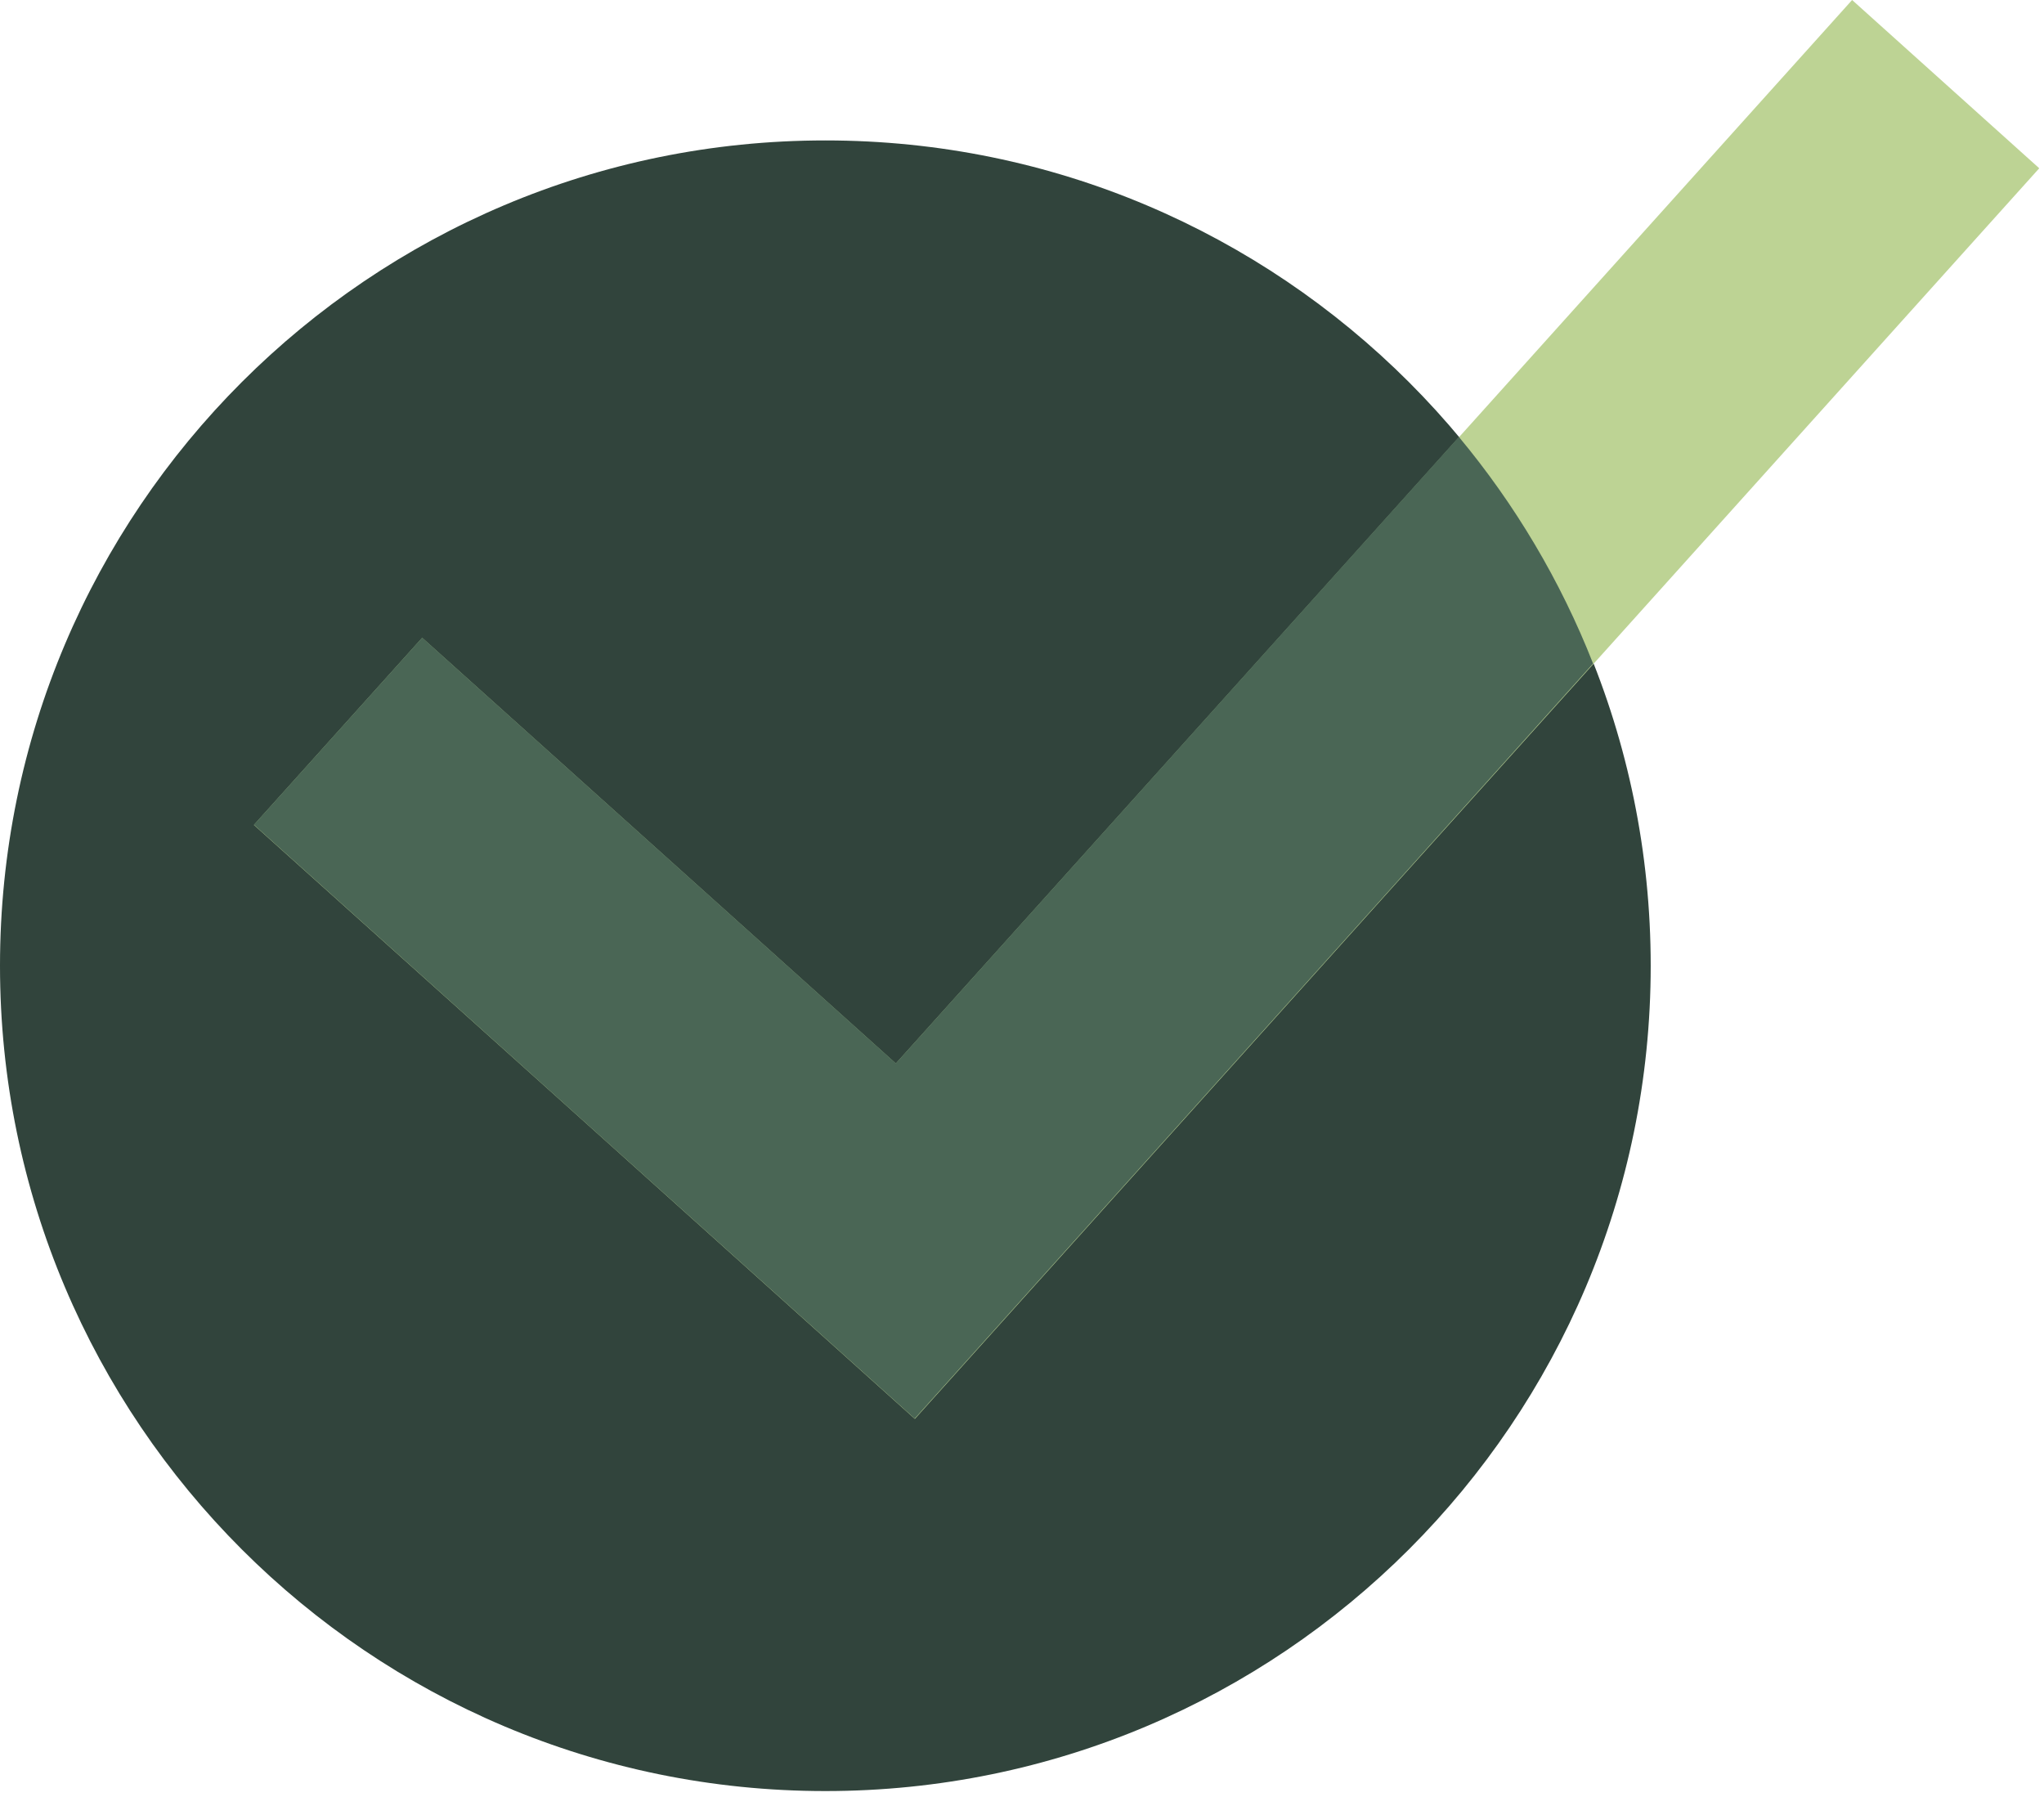
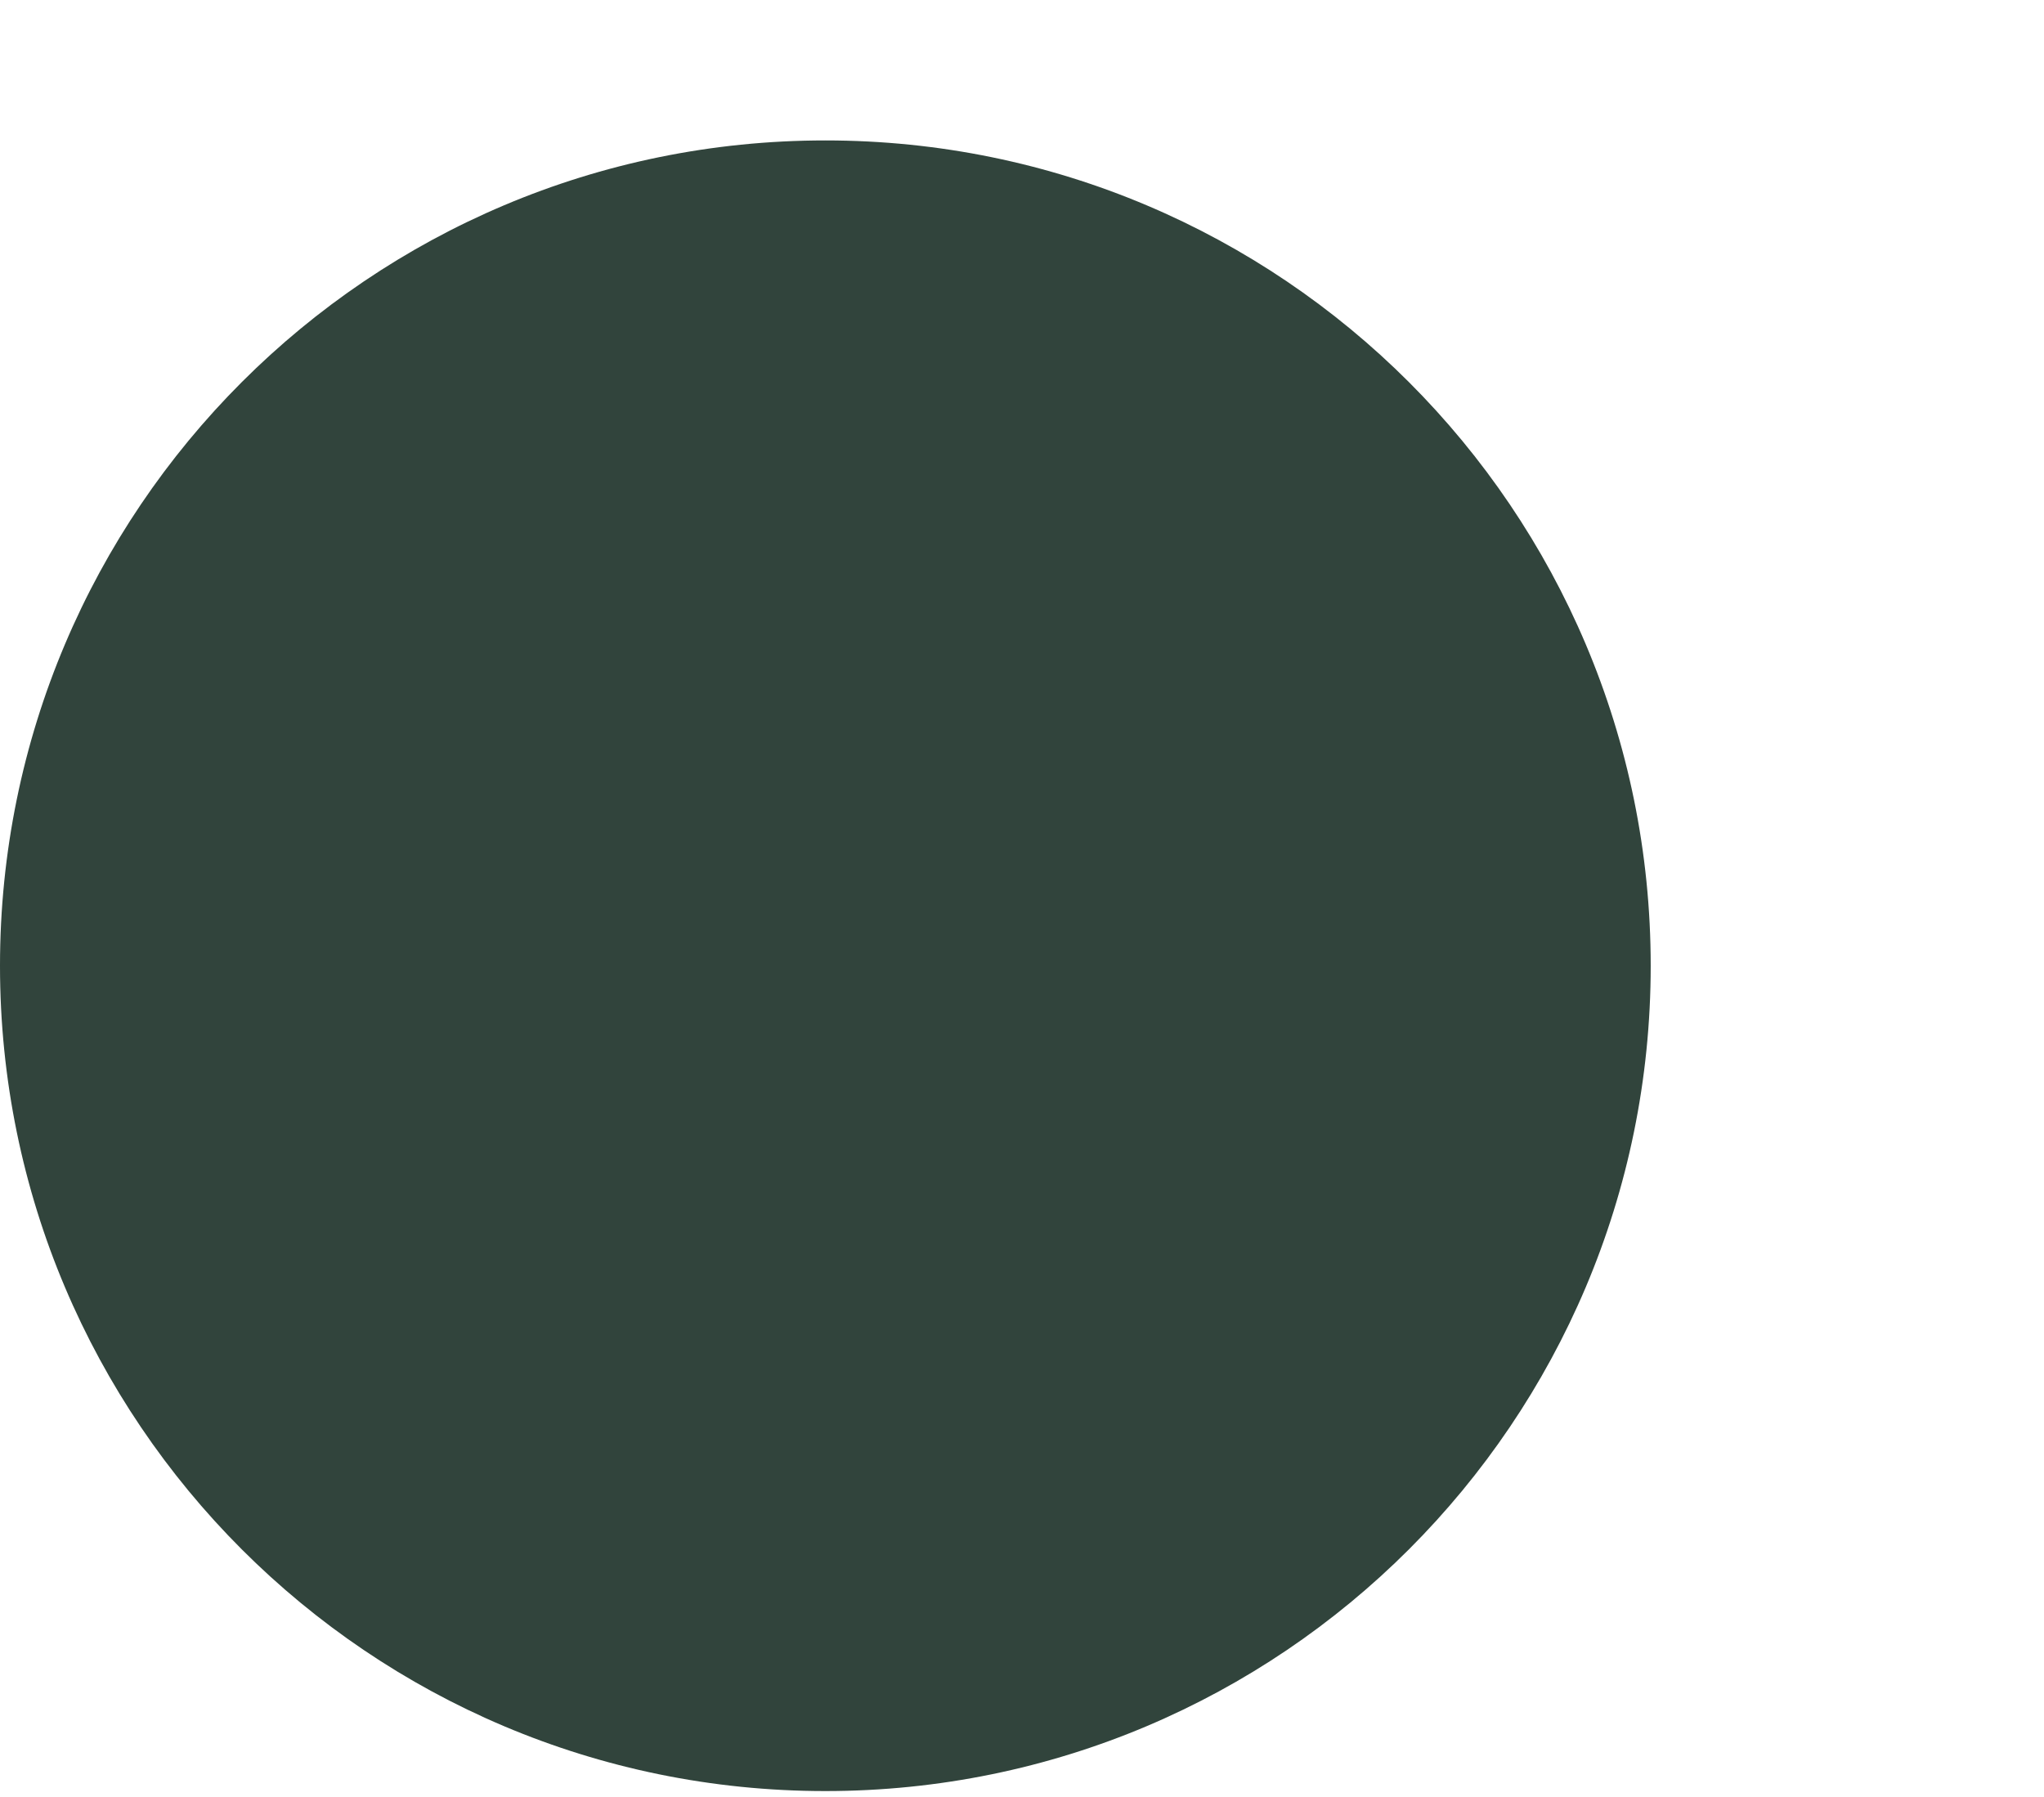
<svg xmlns="http://www.w3.org/2000/svg" width="116" height="102" viewBox="0 0 116 102" fill="none">
  <g clip-path="url(#clip0_197_1001)">
    <path d="M46.84 101.65C72.709 101.65 93.68 80.679 93.68 54.81C93.68 28.941 72.709 7.97 46.84 7.97C20.971 7.97 0 28.941 0 54.81C0 80.679 20.971 101.65 46.84 101.65Z" fill="#31443C" />
-     <path d="M79.09 50.29L115.73 9.55L105.11 0L50.84 60.36L23.96 36.2L14.41 46.82L33.17 63.67L51.92 80.53L79.09 50.29Z" fill="#BDD394" />
-     <path d="M82.79 24.8L50.84 60.35L23.96 36.19L14.41 46.81L33.16 63.66L51.91 80.51L79.08 50.27L90.41 37.66C88.56 32.95 85.97 28.61 82.78 24.78L82.79 24.8Z" fill="#4A6655" />
  </g>
  <defs>
    <clipPath id="clip0_197_1001">
      <rect width="115.73" height="101.65" fill="white" />
    </clipPath>
  </defs>
</svg>